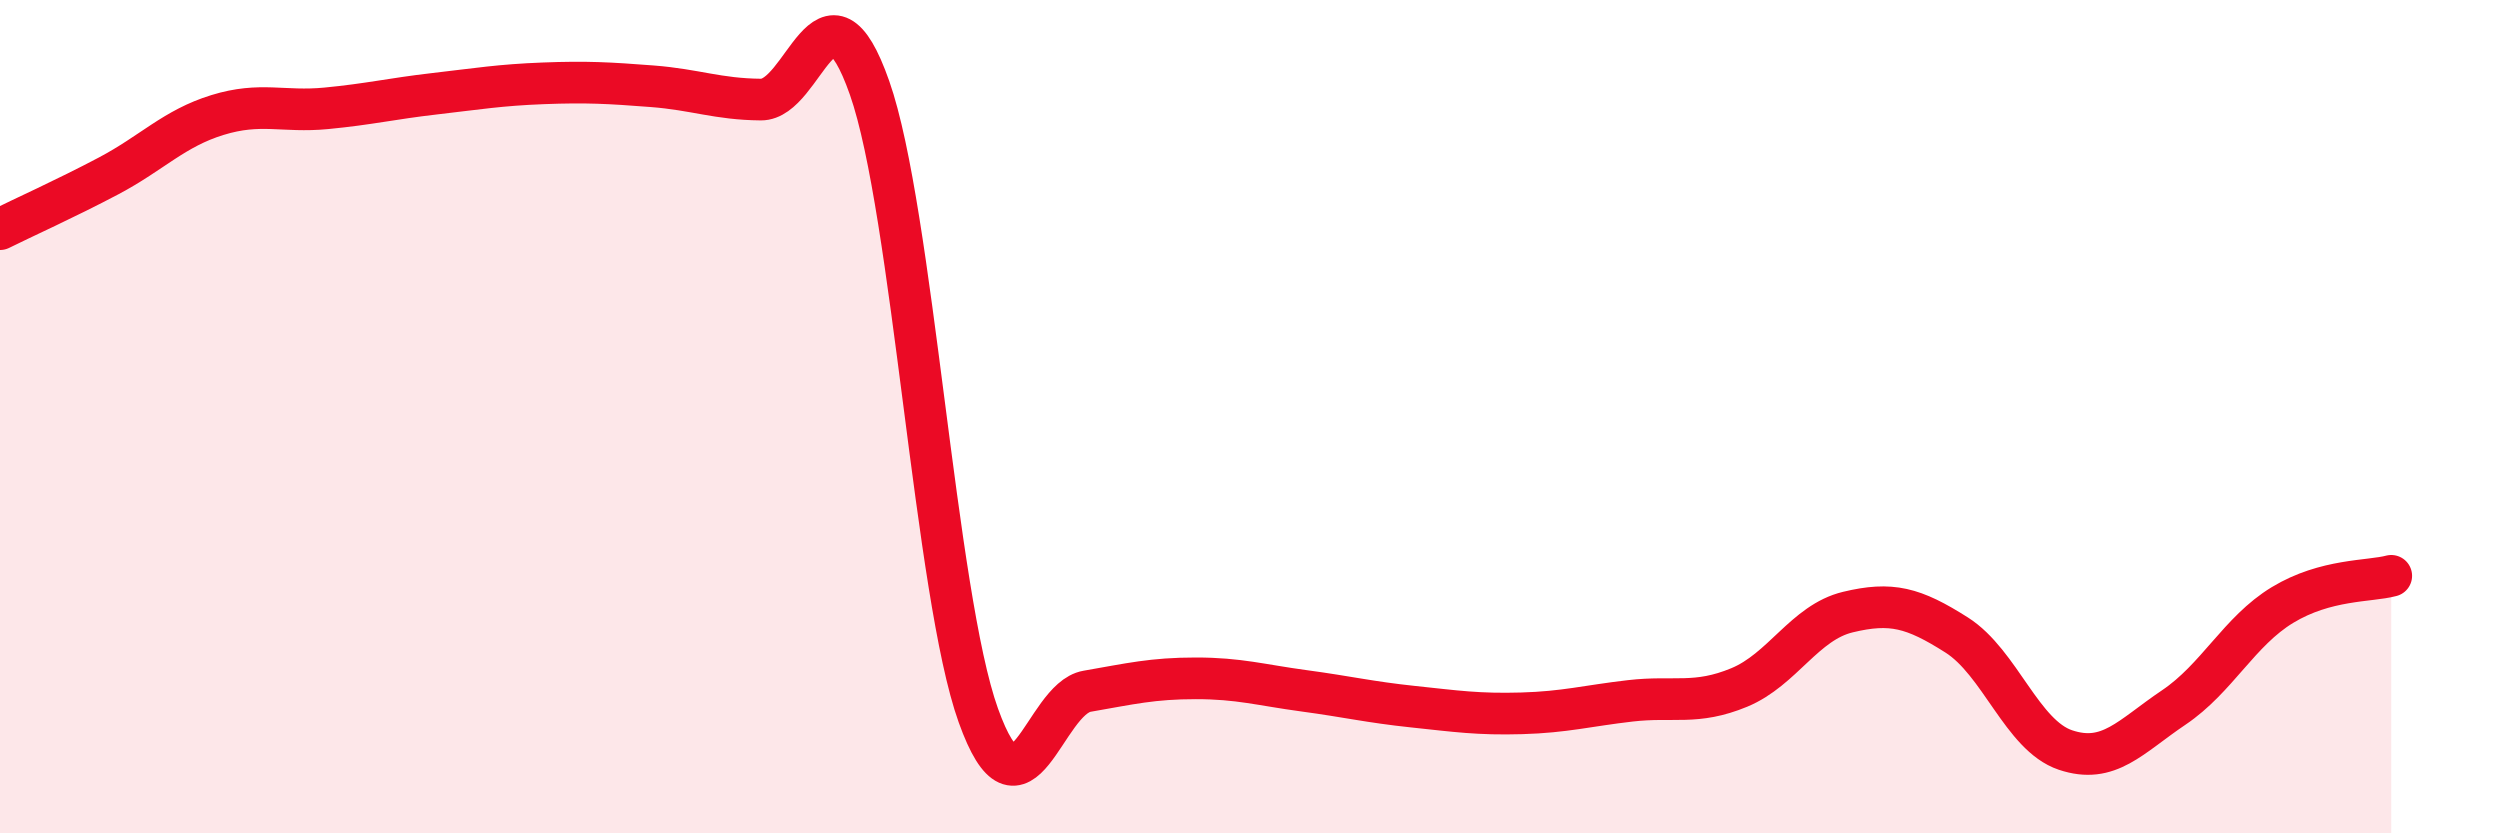
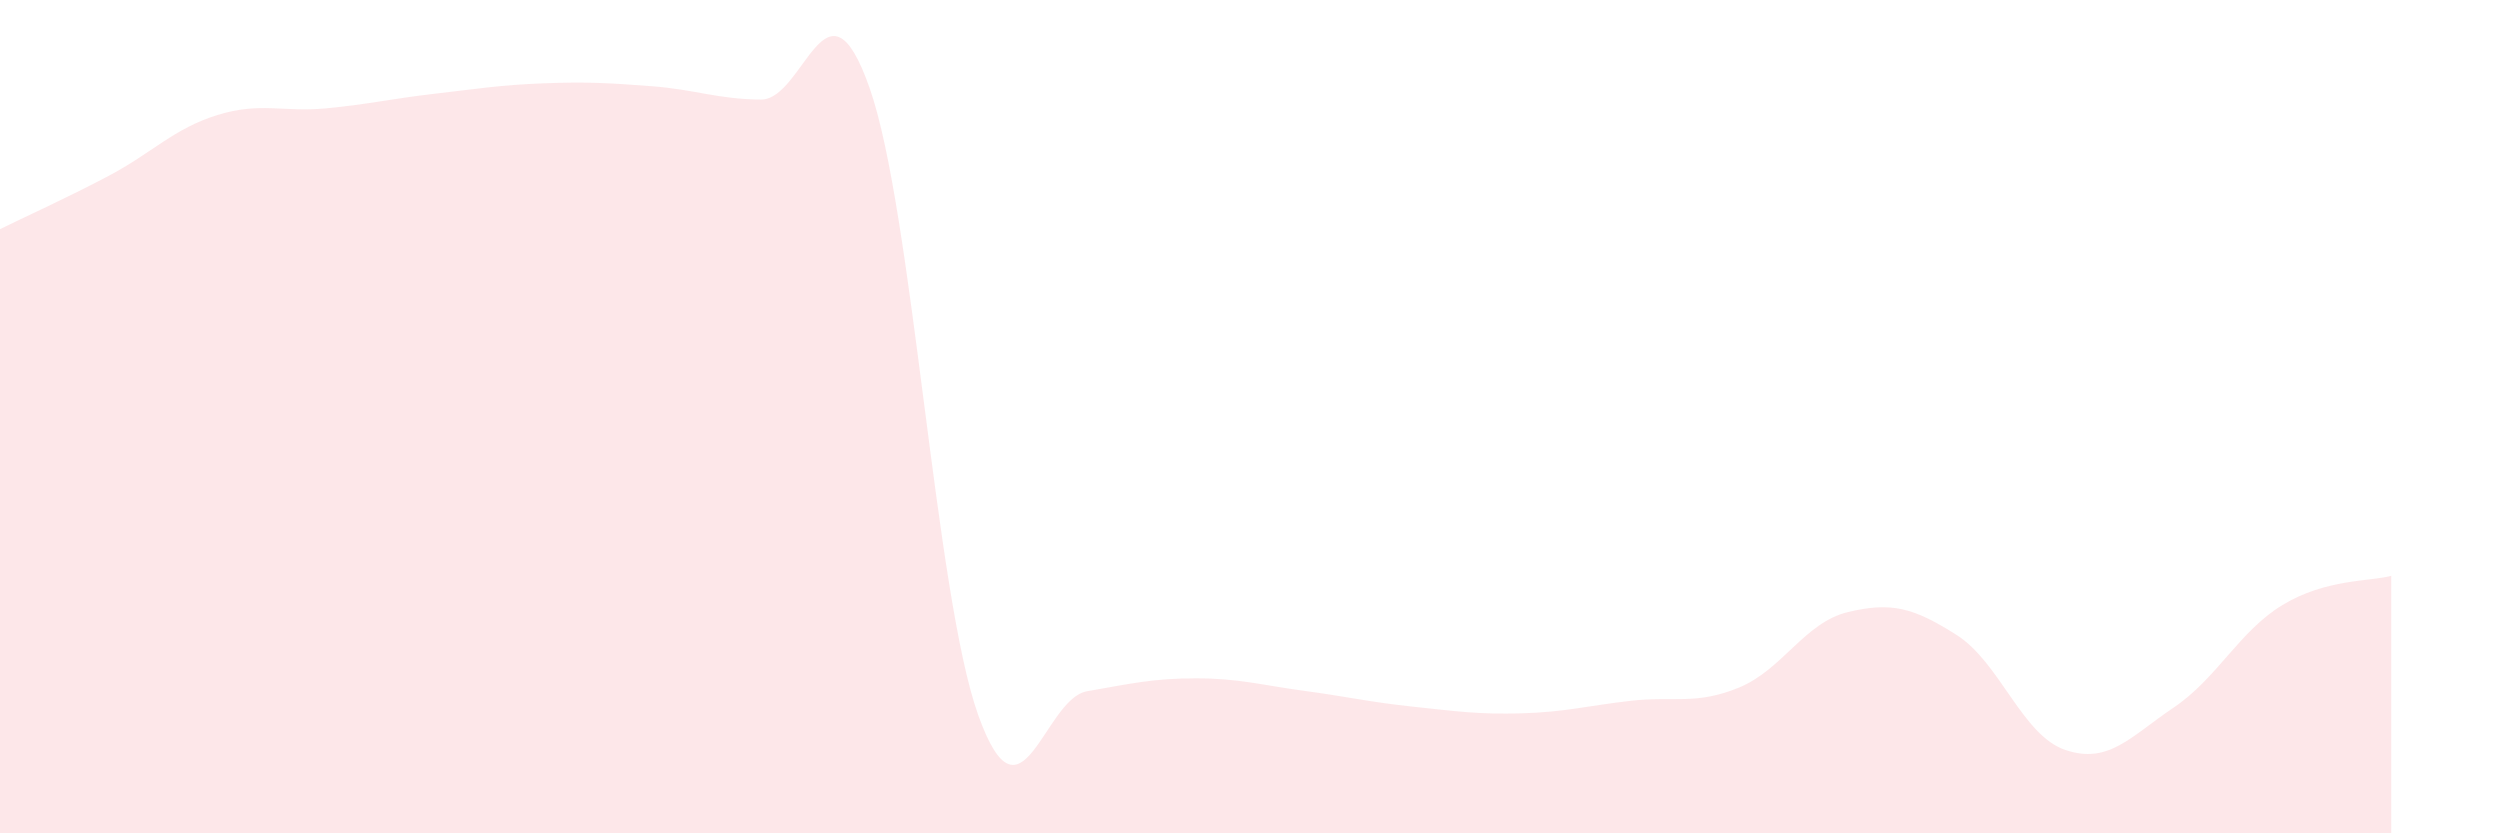
<svg xmlns="http://www.w3.org/2000/svg" width="60" height="20" viewBox="0 0 60 20">
  <path d="M 0,5.5 C 0.52,5.24 1.57,4.77 2.61,4.22 C 3.65,3.67 4.18,3.08 5.22,2.76 C 6.26,2.44 6.79,2.7 7.83,2.6 C 8.87,2.5 9.39,2.37 10.43,2.25 C 11.47,2.13 12,2.04 13.04,2 C 14.08,1.96 14.61,1.99 15.65,2.07 C 16.69,2.15 17.22,2.38 18.26,2.39 C 19.3,2.4 19.83,-0.85 20.87,2.11 C 21.91,5.07 22.44,14.27 23.48,17.17 C 24.52,20.07 25.05,16.77 26.09,16.59 C 27.13,16.41 27.66,16.28 28.7,16.28 C 29.74,16.28 30.26,16.44 31.3,16.58 C 32.34,16.72 32.87,16.85 33.91,16.96 C 34.95,17.07 35.48,17.15 36.52,17.12 C 37.56,17.09 38.09,16.94 39.13,16.82 C 40.17,16.7 40.7,16.93 41.74,16.5 C 42.78,16.07 43.31,14.94 44.35,14.69 C 45.39,14.44 45.92,14.58 46.96,15.24 C 48,15.9 48.53,17.65 49.57,18 C 50.61,18.35 51.13,17.68 52.17,16.98 C 53.21,16.28 53.74,15.15 54.78,14.52 C 55.82,13.89 56.87,13.96 57.39,13.82L57.39 20L0 20Z" fill="#EB0A25" opacity="0.1" stroke-linecap="round" stroke-linejoin="round" />
-   <path d="M 0,5.5 C 0.52,5.24 1.57,4.77 2.61,4.22 C 3.65,3.67 4.18,3.08 5.22,2.76 C 6.26,2.44 6.79,2.7 7.83,2.6 C 8.87,2.5 9.39,2.37 10.43,2.25 C 11.47,2.13 12,2.04 13.04,2 C 14.08,1.96 14.61,1.99 15.65,2.07 C 16.69,2.15 17.22,2.38 18.26,2.39 C 19.3,2.4 19.83,-0.85 20.87,2.11 C 21.91,5.07 22.44,14.27 23.48,17.17 C 24.52,20.07 25.05,16.77 26.09,16.59 C 27.13,16.41 27.66,16.28 28.7,16.28 C 29.74,16.28 30.26,16.44 31.3,16.58 C 32.34,16.72 32.87,16.85 33.91,16.96 C 34.95,17.07 35.48,17.15 36.52,17.12 C 37.56,17.09 38.09,16.94 39.13,16.82 C 40.17,16.7 40.7,16.93 41.74,16.5 C 42.78,16.07 43.31,14.94 44.35,14.69 C 45.39,14.44 45.92,14.58 46.96,15.24 C 48,15.9 48.53,17.65 49.57,18 C 50.61,18.35 51.13,17.68 52.17,16.98 C 53.21,16.28 53.74,15.15 54.78,14.52 C 55.82,13.89 56.87,13.96 57.39,13.82" stroke="#EB0A25" stroke-width="1" fill="none" stroke-linecap="round" stroke-linejoin="round" />
</svg>